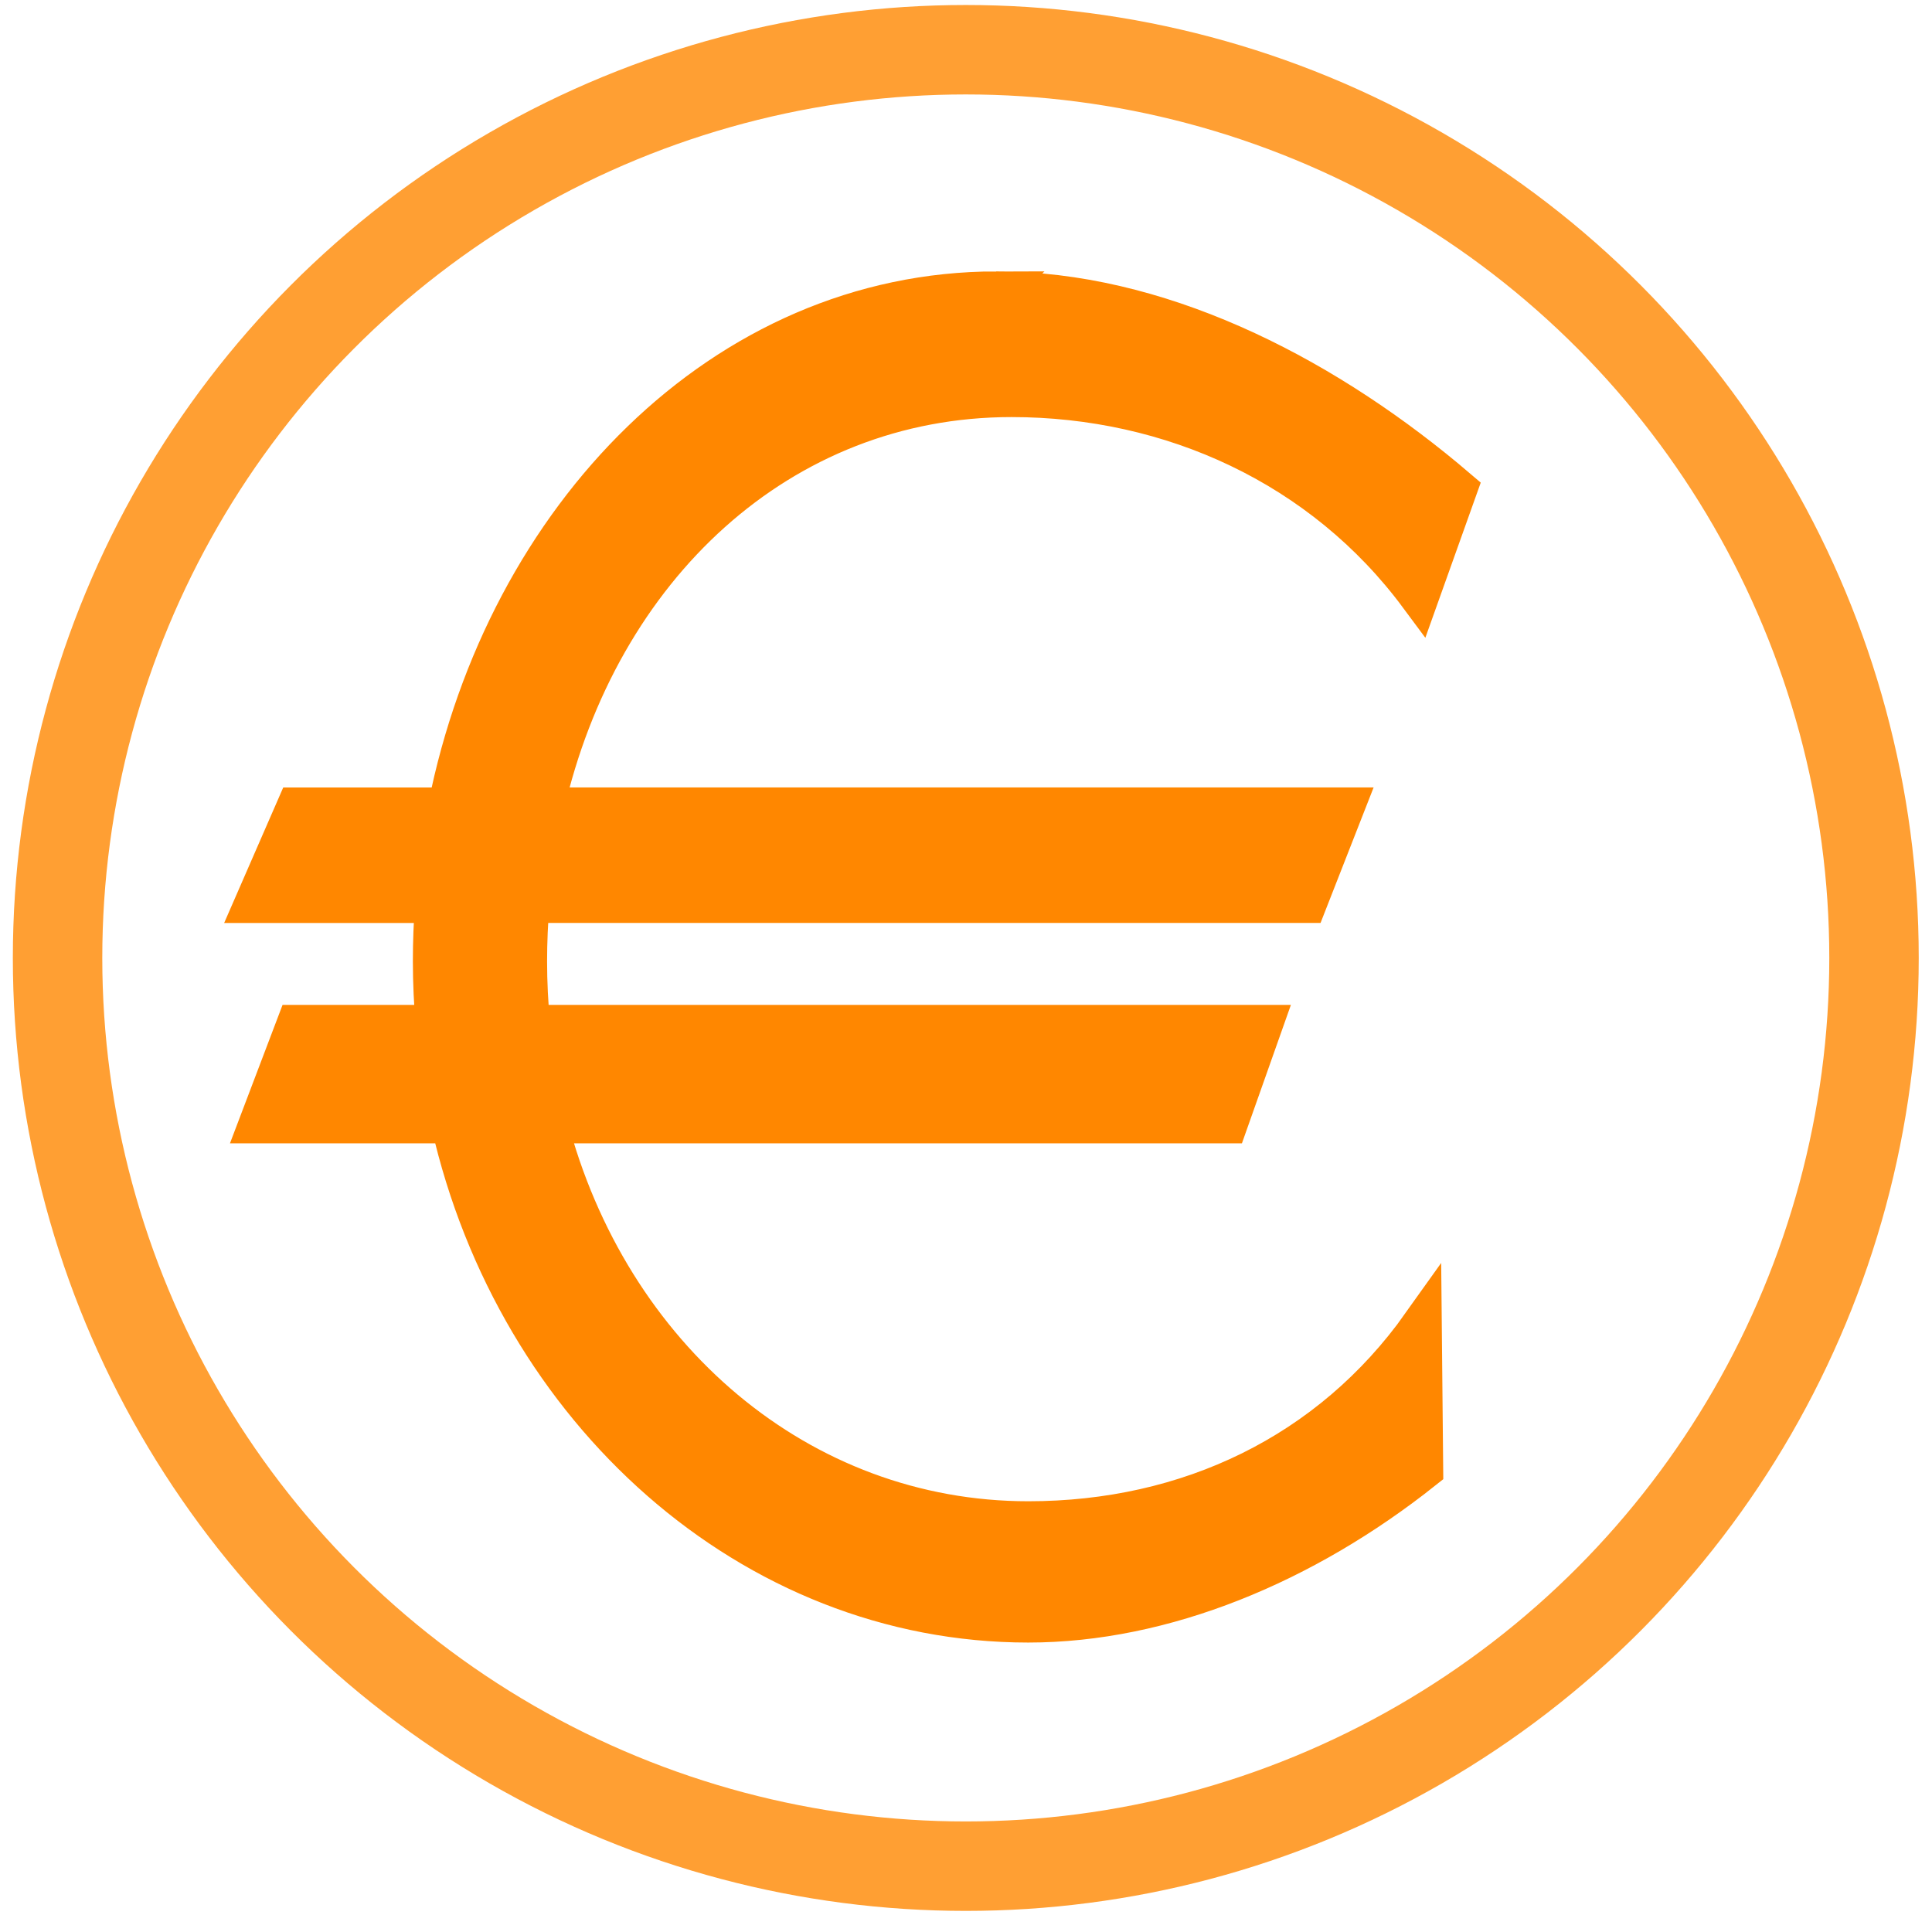
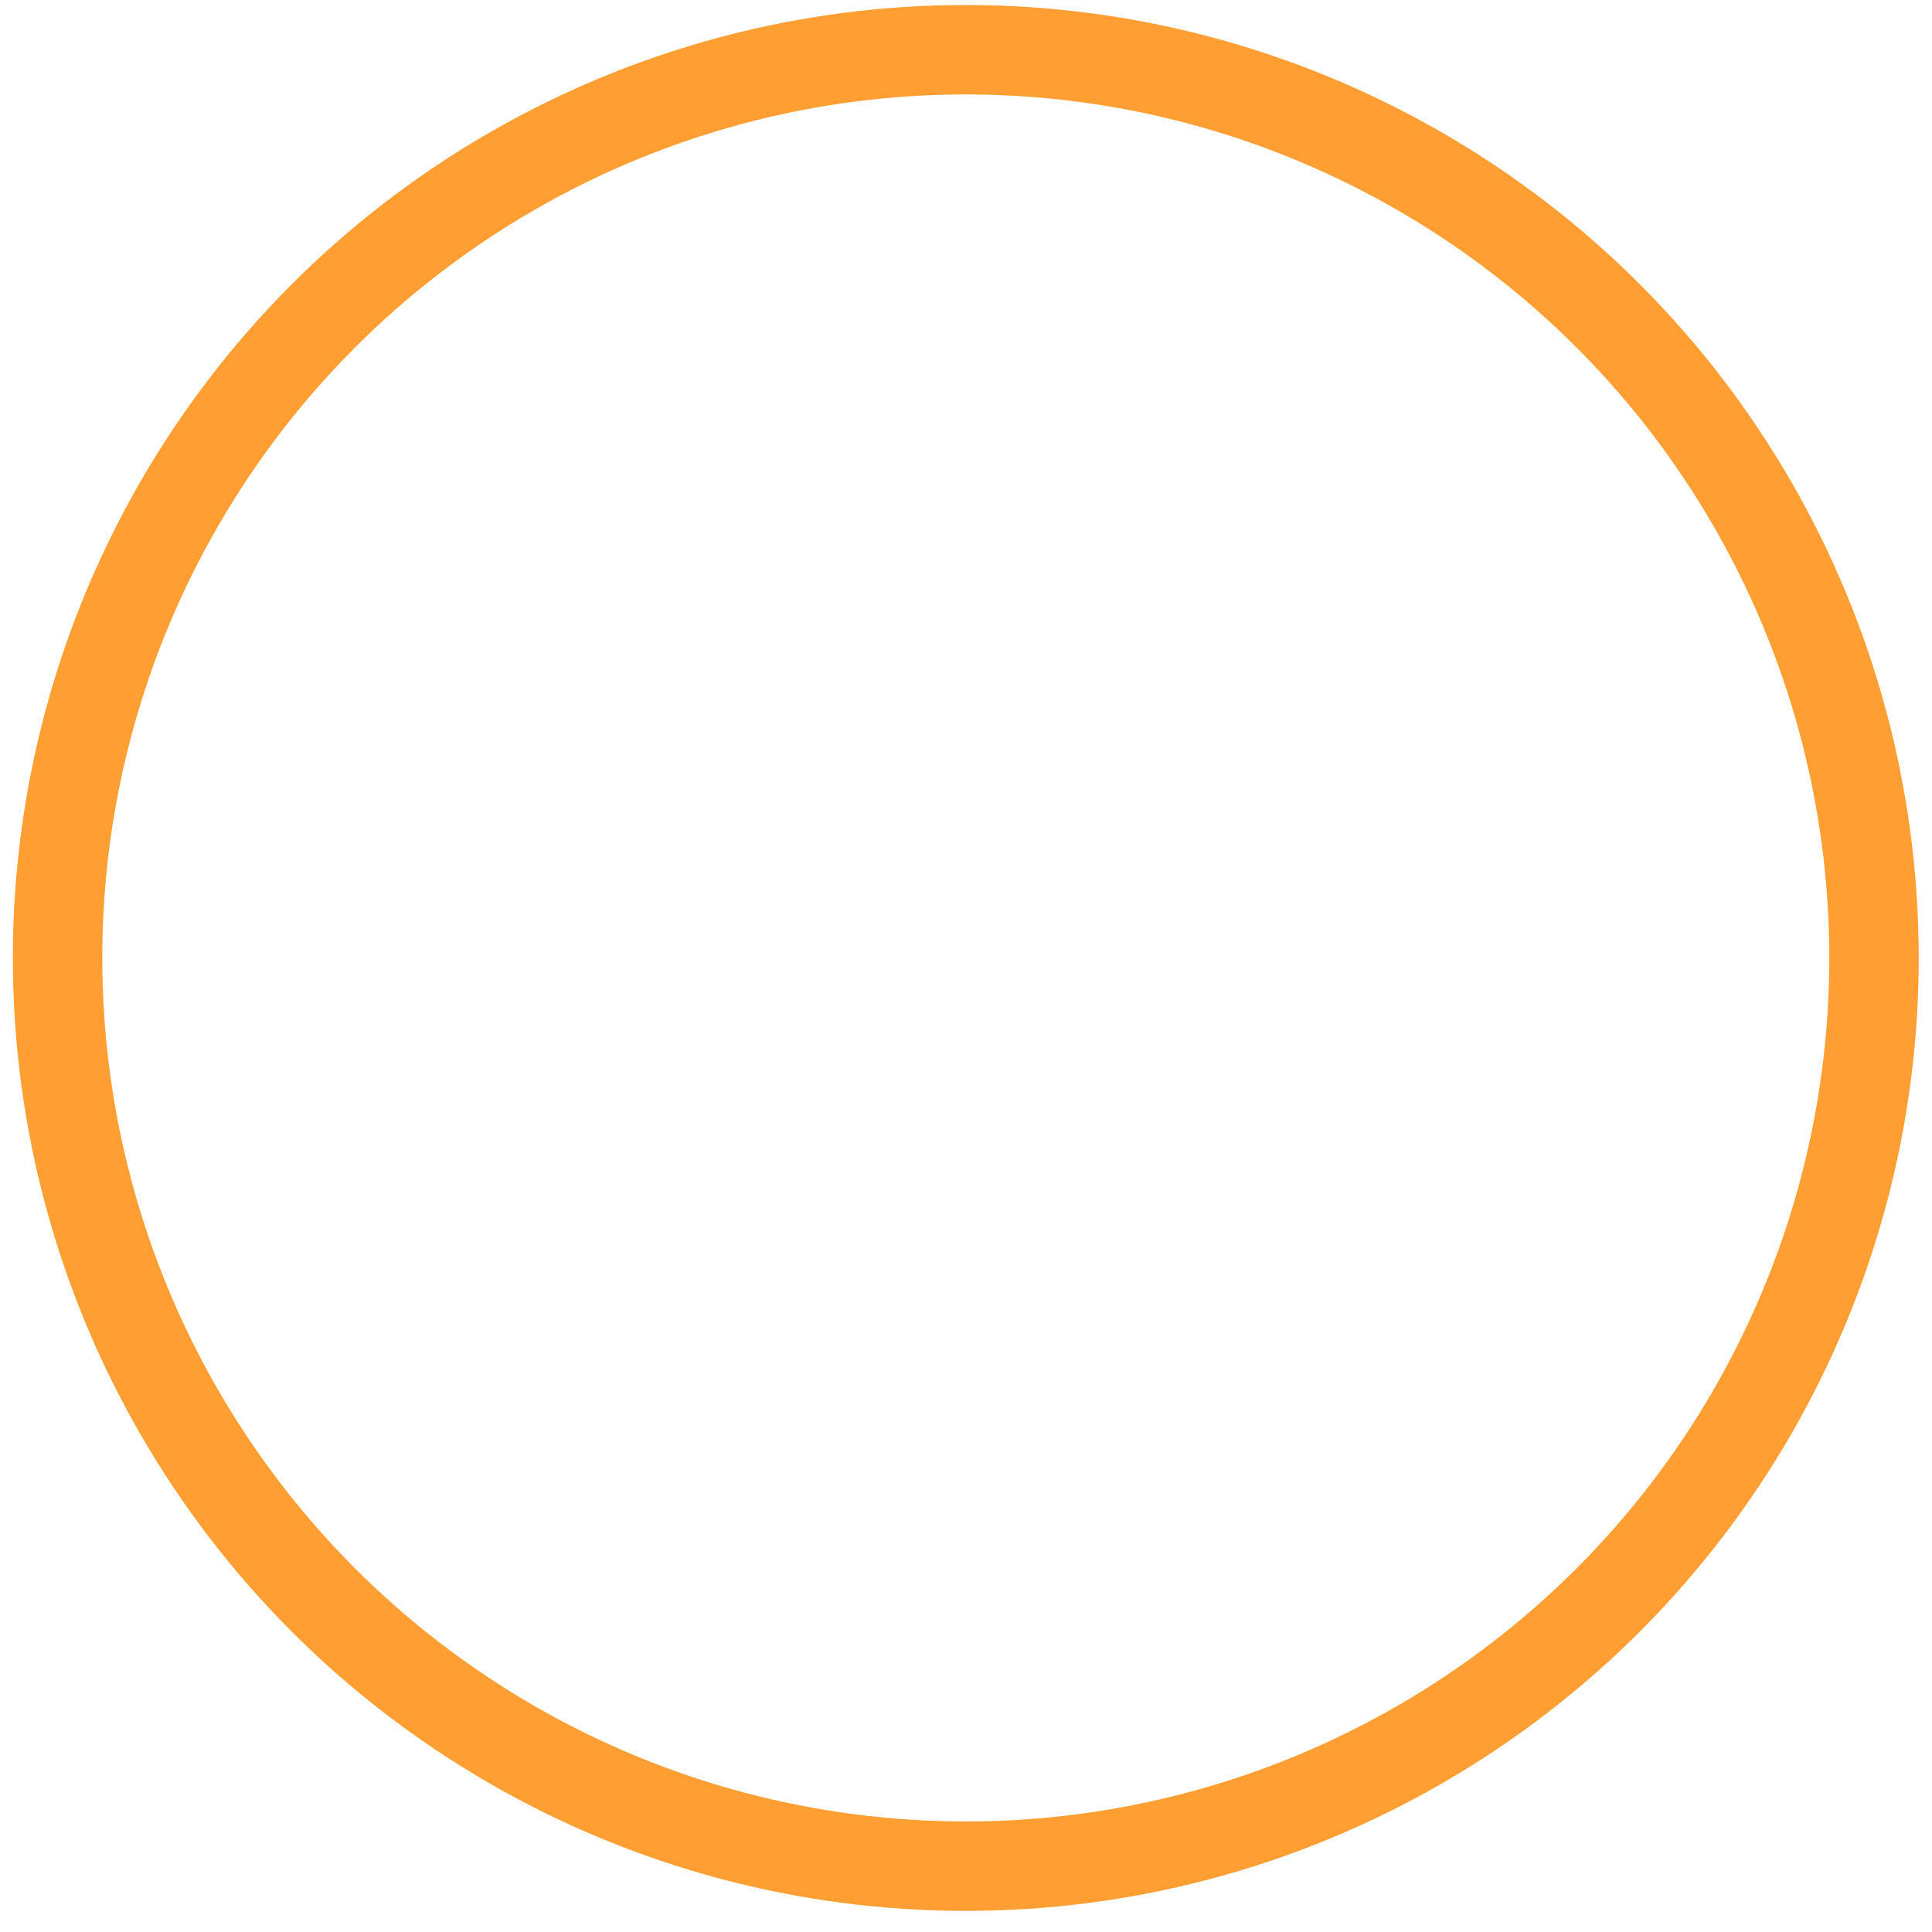
<svg xmlns="http://www.w3.org/2000/svg" xmlns:ns1="http://sodipodi.sourceforge.net/DTD/sodipodi-0.dtd" xmlns:ns2="http://www.inkscape.org/namespaces/inkscape" data-name="Ebene 1" viewBox="0 0 300 300" version="1.1" id="svg20" ns1:docname="euro-icon.svg" ns2:version="0.92.4 (5da689c313, 2019-01-14)" width="300" height="300">
  <defs id="defs10">
    <clipPath id="d">
      <circle cx="400" cy="400" r="400" id="circle2" style="fill:none" />
    </clipPath>
    <linearGradient id="c" x1="156.22" x2="405.72" y1="663.22" y2="413.72" gradientUnits="userSpaceOnUse">
      <stop stop-opacity="0" offset="0" id="stop5" />
      <stop offset="1" id="stop7" />
    </linearGradient>
  </defs>
  <circle style="opacity:0.8;fill:none;fill-opacity:1;stroke:#ff8700;stroke-width:13.888;stroke-linecap:round;stroke-linejoin:round;stroke-miterlimit:4;stroke-dasharray:none;stroke-opacity:1" id="path4539" cx="149.967" cy="148.75" r="141.029" />
  <g transform="matrix(1.364,0,0,1.364,-262.842,-455.168)" id="g4" style="fill:#ff8700;fill-opacity:1;stroke:#ff8700;stroke-width:4.543;stroke-miterlimit:4;stroke-dasharray:none;stroke-opacity:1">
-     <path style="fill:#ff8700;fill-opacity:1;fill-rule:evenodd;stroke:#ff8700;stroke-width:4.543;stroke-miterlimit:4;stroke-dasharray:none;stroke-opacity:1" ns2:connector-curvature="0" d="m 306.11,366.87 c -31.017,0.02 -55.833,25.719 -62.424,58.748 h -17.254 l -4.745,10.882 h 20.535 c -0.162,2.191 -0.249,4.405 -0.249,6.635 0,2.443 0.117,4.853 0.322,7.236 h -15.862 l -4.262,11.219 h 21.868 c 7.446,32.69 34.19,56.829 65.72,56.829 15.406,0 31.442,-6.662 44.965,-17.415 l -0.161,-16.507 c -10.419,14.656 -26.566,22.38 -44.804,22.38 -26.018,0 -47.771,-18.613 -54.72,-45.288 h 77.437 l 3.969,-11.219 h -83.384 c -0.228,-2.368 -0.352,-4.782 -0.352,-7.236 0,-2.244 0.101,-4.457 0.278,-6.635 h 88.495 l 4.262,-10.882 h -91.102 c 6.222,-27.31 26.876,-46.708 53.211,-46.708 18.22,0 35.448,7.862 46.401,22.629 l 4.35,-12.186 c -14.519,-12.405 -32.614,-21.907 -50.751,-22.453 -0.581,-0.018 -1.166,-0.03 -1.743,-0.029 z" id="path2" />
-   </g>
+     </g>
</svg>